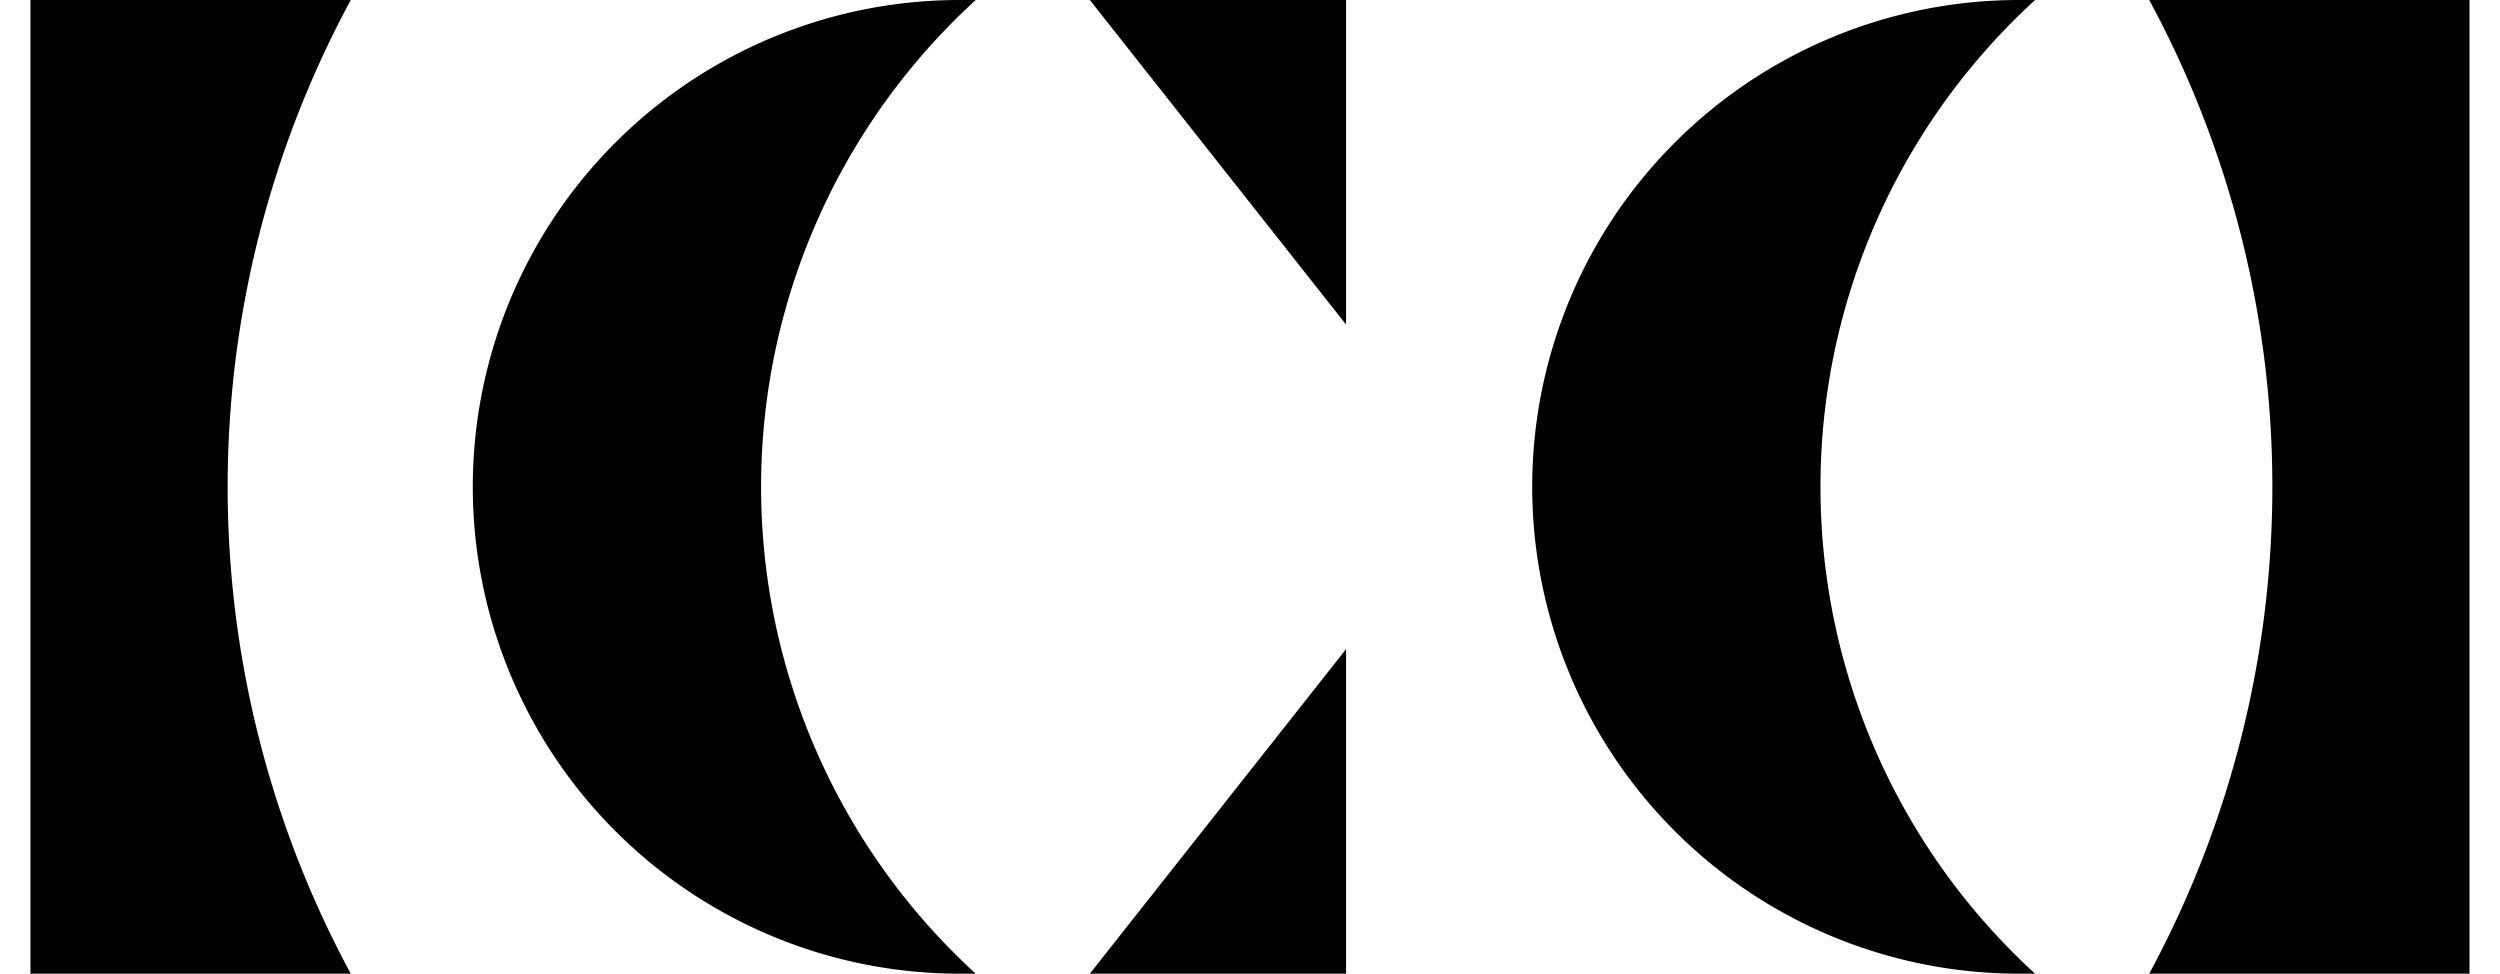
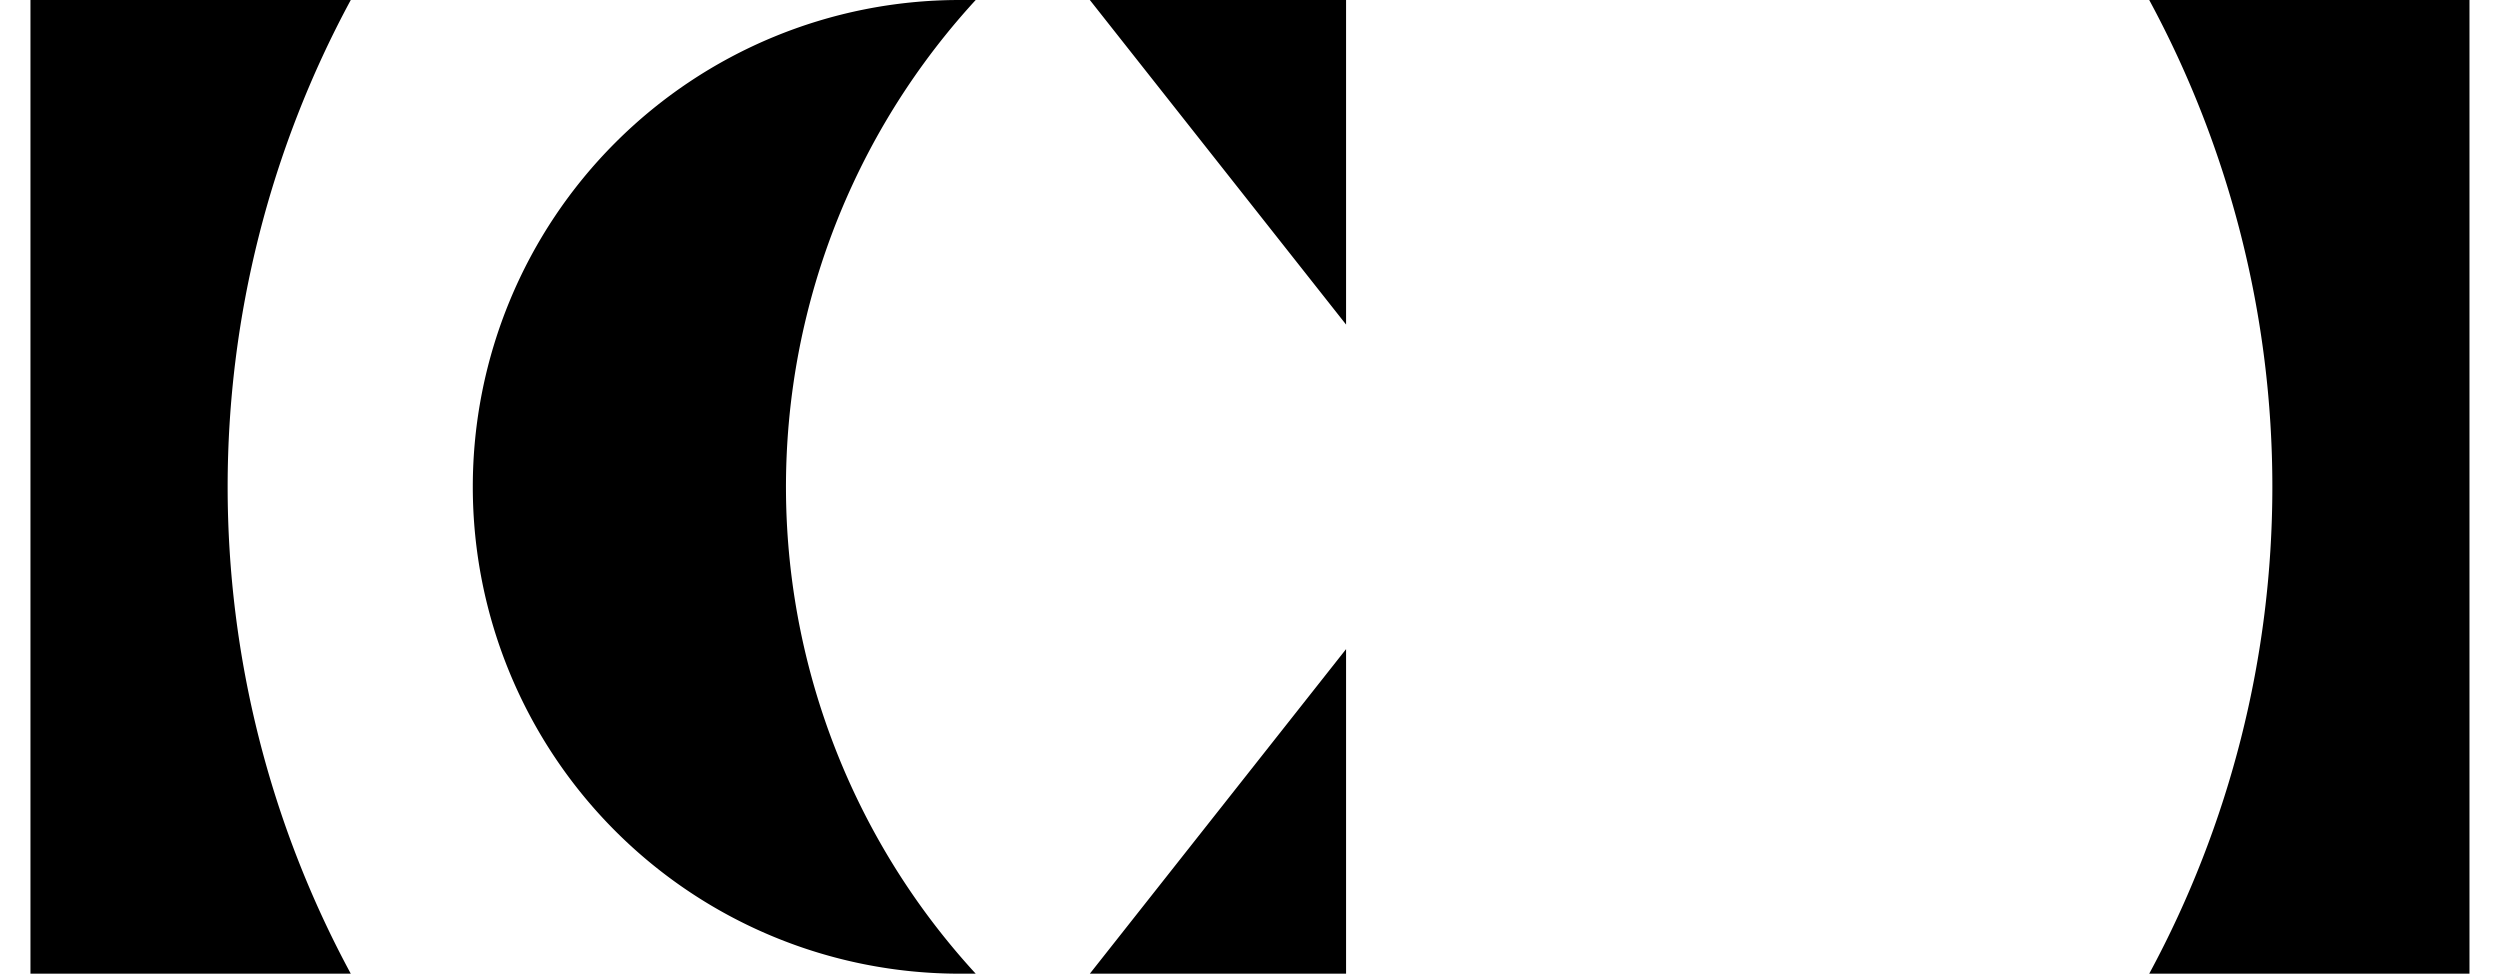
<svg xmlns="http://www.w3.org/2000/svg" fill="#000" height="37" viewBox="0 0 736.02 293.82" width="95">
-   <path d="M319.68 293.82L397 195.88v97.94zm0-293.82L397 97.94V0zm-34.43 0h-4.86a146.91 146.91 0 000 293.82h4.85A199 199 0 01285.25 0m319.68 0h-4.85a146.91 146.91 0 000 293.82h4.84A199 199 0 01604.93 0M96.66 0H0v293.82h96.66A309 309 0 0196.66 0m542.7 293.82H736V0h-96.64a309 309 0 010 293.82" />
+   <path d="M319.68 293.82L397 195.88v97.94zm0-293.82L397 97.94V0zm-34.43 0h-4.86a146.91 146.91 0 000 293.82h4.85A199 199 0 01285.25 0h-4.85a146.91 146.91 0 000 293.82h4.84A199 199 0 01604.93 0M96.66 0H0v293.82h96.66A309 309 0 0196.66 0m542.7 293.82H736V0h-96.64a309 309 0 010 293.82" />
</svg>